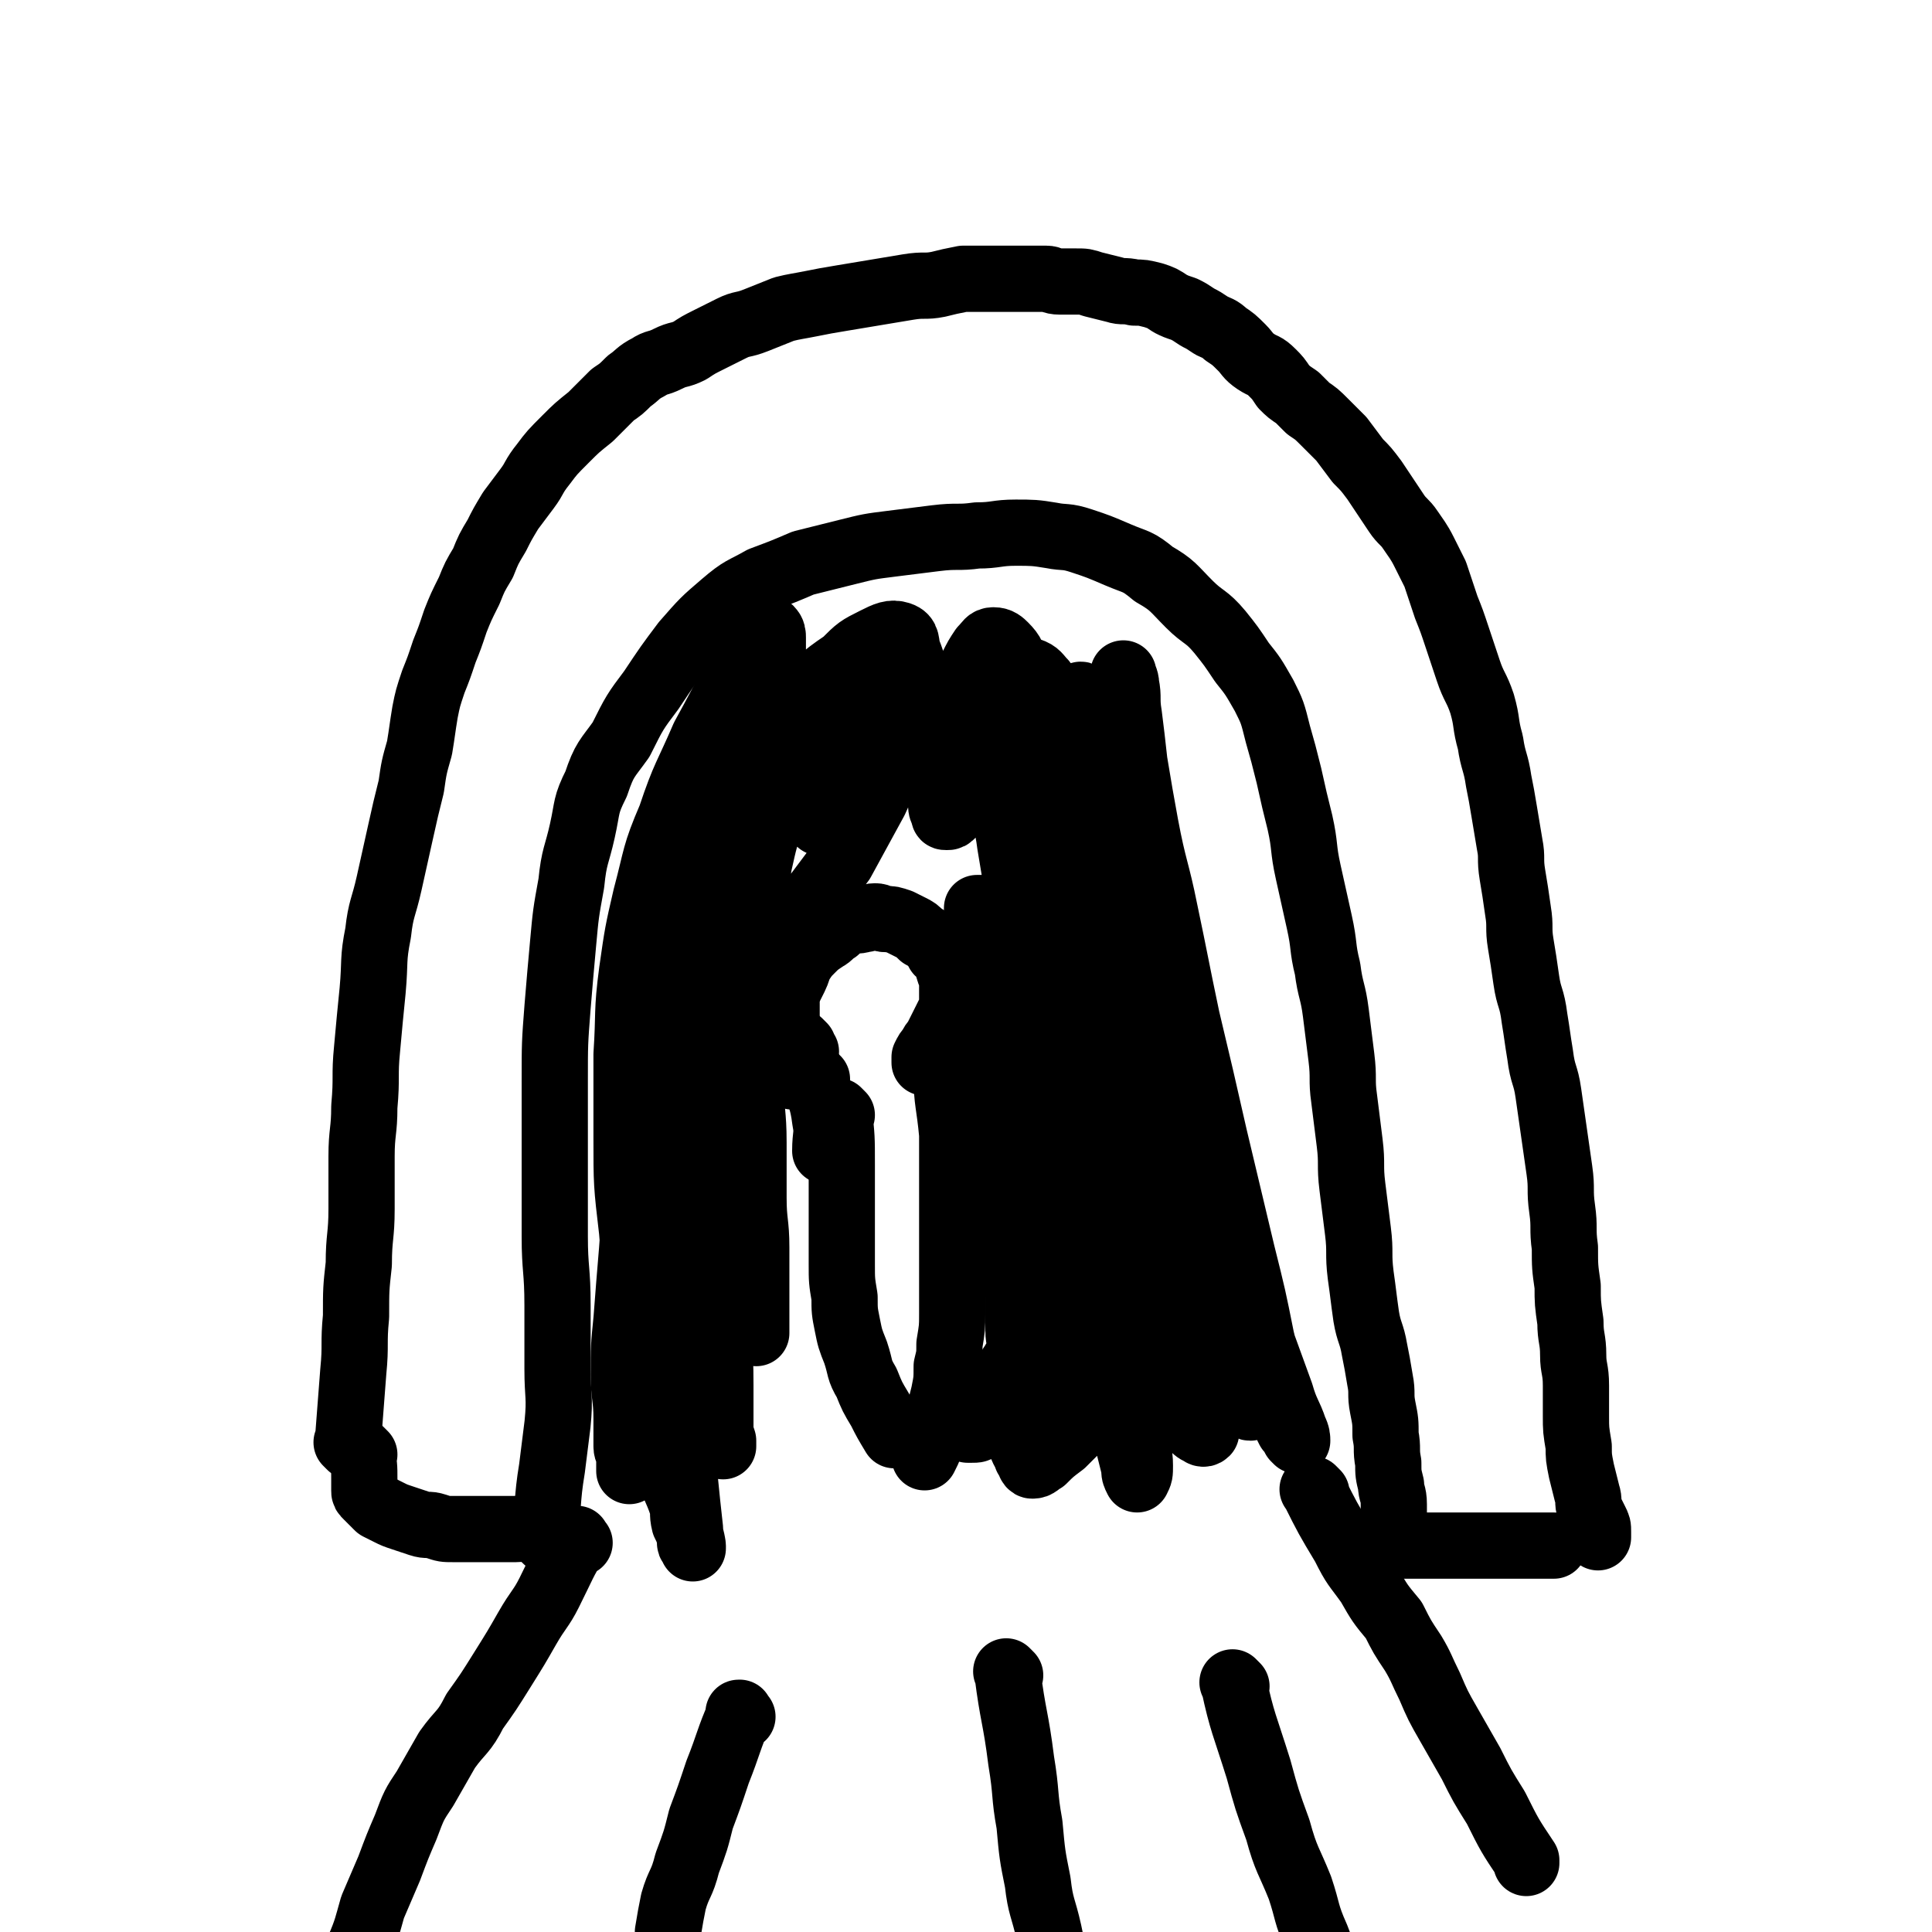
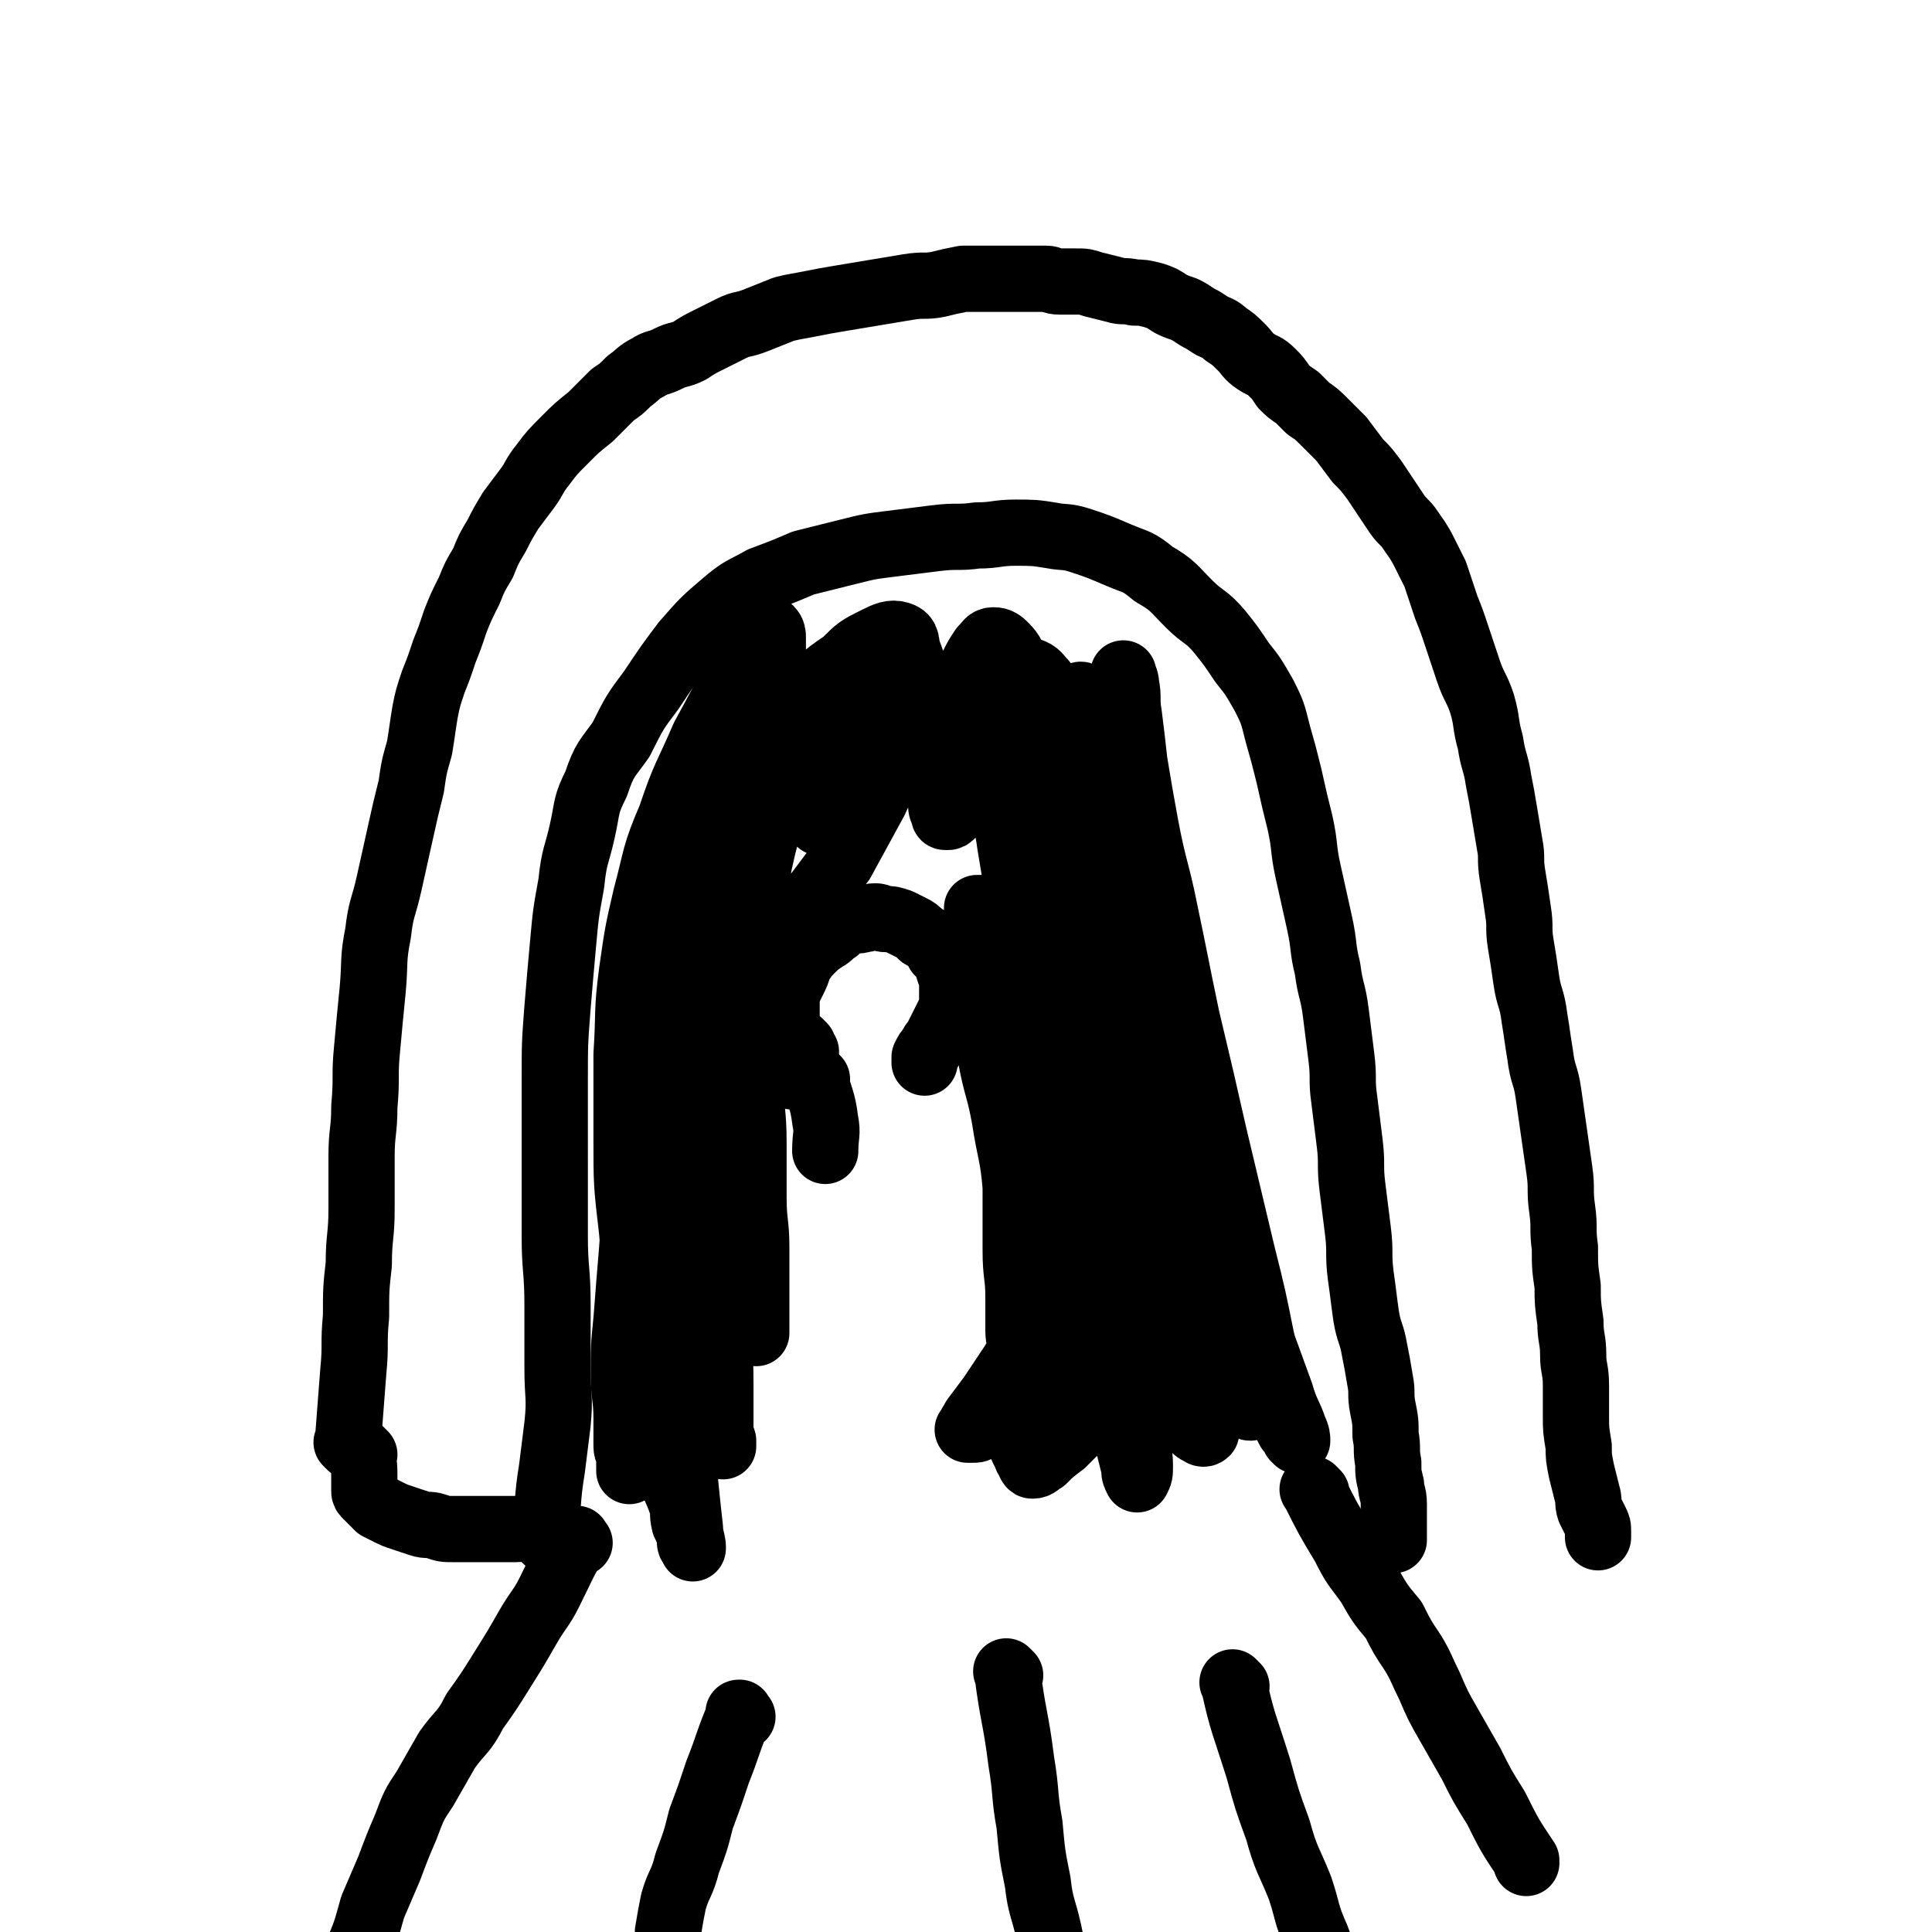
<svg xmlns="http://www.w3.org/2000/svg" viewBox="0 0 700 700" version="1.1">
  <g fill="none" stroke="#000000" stroke-width="24" stroke-linecap="round" stroke-linejoin="round">
    <path d="M198,558c-1,-1 -1,-1 -1,-1 -1,-1 0,0 0,0 0,0 0,0 0,0 0,0 0,0 0,0 -1,-1 0,0 0,0 2,-12 1,-13 3,-25 1,-8 1,-8 2,-16 1,-10 0,-10 0,-20 0,-12 0,-12 0,-23 0,-13 -1,-13 -1,-25 0,-14 0,-14 0,-28 0,-14 0,-14 0,-28 0,-14 0,-14 1,-27 1,-12 1,-12 2,-23 1,-11 1,-11 3,-22 1,-10 2,-10 4,-19 2,-9 1,-9 5,-17 3,-9 4,-9 9,-16 5,-10 5,-10 11,-18 6,-9 6,-9 12,-17 7,-8 7,-8 14,-14 7,-6 7,-5 14,-9 8,-3 8,-3 15,-6 8,-2 8,-2 16,-4 8,-2 8,-2 16,-3 8,-1 8,-1 16,-2 8,-1 8,0 15,-1 7,0 7,-1 14,-1 6,0 7,0 13,1 5,1 5,0 11,2 6,2 6,2 13,5 7,3 7,2 13,7 7,4 7,5 13,11 5,5 6,4 11,10 4,5 4,5 8,11 4,5 4,5 8,12 3,6 3,6 5,14 2,7 2,7 4,15 2,9 2,9 4,17 2,9 1,9 3,18 2,9 2,9 4,18 2,9 1,9 3,17 1,8 2,8 3,16 1,8 1,8 2,16 1,8 0,8 1,15 1,8 1,8 2,16 1,8 0,8 1,16 1,8 1,8 2,16 1,8 0,8 1,16 1,7 1,8 2,15 1,6 2,6 3,12 1,5 1,5 2,11 1,5 0,5 1,10 1,5 1,5 1,10 1,5 0,5 1,10 0,4 0,4 1,8 0,3 1,3 1,7 0,2 0,2 0,5 0,2 0,2 0,5 0,1 0,1 0,3 0,0 0,0 0,0 " />
    <path d="M127,524c-1,-1 -1,-1 -1,-1 -1,-1 0,0 0,0 0,0 0,0 0,0 0,0 0,0 0,0 -1,-1 0,0 0,0 0,0 0,0 0,0 1,-13 1,-13 2,-26 1,-10 0,-10 1,-20 0,-10 0,-10 1,-19 0,-10 1,-10 1,-20 0,-10 0,-10 0,-19 0,-9 1,-9 1,-18 1,-11 0,-11 1,-21 1,-11 1,-11 2,-21 1,-11 0,-11 2,-21 1,-9 2,-9 4,-18 2,-9 2,-9 4,-18 2,-9 2,-9 4,-17 1,-7 1,-7 3,-14 1,-6 1,-7 2,-13 1,-5 1,-5 3,-11 2,-5 2,-5 4,-11 2,-5 2,-5 4,-11 2,-5 2,-5 5,-11 2,-5 2,-5 5,-10 2,-5 2,-5 5,-10 2,-4 2,-4 5,-9 3,-4 3,-4 6,-8 3,-4 2,-4 6,-9 3,-4 3,-4 8,-9 4,-4 4,-4 9,-8 4,-4 4,-4 8,-8 3,-2 3,-2 6,-5 3,-2 3,-3 7,-5 3,-2 3,-1 7,-3 4,-2 4,-1 8,-3 3,-2 3,-2 7,-4 4,-2 4,-2 8,-4 4,-2 4,-1 9,-3 5,-2 5,-2 10,-4 4,-1 5,-1 10,-2 5,-1 5,-1 11,-2 6,-1 6,-1 12,-2 6,-1 6,-1 12,-2 6,-1 6,0 11,-1 4,-1 4,-1 9,-2 4,0 4,0 8,0 4,0 4,0 8,0 3,0 3,0 7,0 3,0 3,0 7,0 2,0 2,1 5,1 3,0 3,0 6,0 3,0 3,0 6,1 4,1 4,1 8,2 3,1 3,0 7,1 3,0 3,0 7,1 3,1 3,1 6,3 2,1 2,1 5,2 2,1 2,1 5,3 2,1 2,1 5,3 2,1 3,1 5,3 3,2 3,2 6,5 2,2 2,3 5,5 3,2 3,1 6,4 2,2 2,2 4,5 2,2 2,2 5,4 2,2 2,2 4,4 3,2 3,2 6,5 3,3 3,3 6,6 3,4 3,4 6,8 3,3 3,3 6,7 2,3 2,3 4,6 2,3 2,3 4,6 2,3 3,3 5,6 2,3 3,4 5,8 2,4 2,4 4,8 2,6 2,6 4,12 2,5 2,5 4,11 2,6 2,6 4,12 2,6 3,6 5,12 2,7 1,7 3,14 1,7 2,7 3,14 1,5 1,5 2,11 1,6 1,6 2,12 1,5 0,5 1,11 1,6 1,6 2,13 1,6 0,6 1,12 1,6 1,6 2,13 1,7 2,6 3,14 1,6 1,7 2,13 1,8 2,7 3,14 1,7 1,7 2,14 1,7 1,7 2,14 1,7 0,7 1,14 1,7 0,7 1,14 0,7 0,7 1,14 0,6 0,6 1,13 0,6 1,6 1,12 0,5 1,5 1,11 0,5 0,5 0,11 0,5 0,5 1,11 0,4 0,4 1,9 1,4 1,4 2,8 1,3 0,3 1,6 1,2 1,2 2,4 1,2 1,2 1,4 0,1 0,1 0,2 0,0 0,0 0,0 " />
    <path d="M132,527c-1,-1 -1,-1 -1,-1 -1,-1 0,0 0,0 0,0 0,0 0,0 0,0 0,0 0,0 -1,-1 0,0 0,0 1,5 1,5 1,10 0,2 0,2 0,4 0,1 0,1 1,2 1,1 1,1 2,2 1,1 1,1 2,2 2,1 2,1 4,2 2,1 2,1 5,2 3,1 3,1 6,2 3,1 3,0 6,1 3,1 3,1 6,1 3,0 3,0 7,0 3,0 3,0 6,0 2,0 2,0 5,0 2,0 2,0 5,0 3,0 3,-1 6,-1 2,0 2,0 5,0 0,0 0,0 0,0 " />
-     <path d="M492,561c-1,-1 -1,-1 -1,-1 -1,-1 0,0 0,0 0,0 0,0 0,0 0,0 0,0 0,0 -1,-1 0,0 0,0 0,0 0,0 0,0 8,0 8,0 16,0 4,0 4,0 9,0 5,0 5,0 10,0 5,0 5,0 11,0 4,0 4,0 9,0 4,0 4,0 9,0 4,0 4,0 8,0 0,0 0,0 0,0 " />
    <path d="M210,559c-1,-1 -1,-1 -1,-1 -1,-1 0,0 0,0 0,0 0,0 0,0 0,0 0,-1 0,0 -5,8 -5,9 -10,19 -3,6 -4,6 -8,13 -4,7 -4,7 -9,15 -5,8 -5,8 -10,15 -4,8 -5,7 -10,14 -4,7 -4,7 -8,14 -4,6 -4,6 -7,14 -3,7 -3,7 -6,15 -3,7 -3,7 -6,14 -2,7 -2,8 -5,15 0,0 0,0 0,0 " />
    <path d="M477,541c-1,-1 -1,-1 -1,-1 -1,-1 0,0 0,0 0,0 0,0 0,0 0,0 0,0 0,0 -1,-1 0,0 0,0 5,10 5,10 11,20 4,8 4,7 9,14 4,7 4,7 9,13 3,6 3,6 7,12 3,5 3,6 6,12 3,7 3,7 7,14 4,7 4,7 8,14 4,8 4,8 9,16 5,10 5,10 11,19 0,1 0,1 0,1 " />
    <path d="M287,390c-1,-1 -1,-1 -1,-1 -1,-1 0,0 0,0 0,0 0,0 0,0 0,0 0,0 0,0 -1,-1 0,0 0,0 0,0 0,0 0,0 0,-7 -1,-7 -1,-14 0,-3 0,-3 0,-7 0,-2 0,-2 0,-5 0,-2 0,-2 1,-5 1,-2 1,-2 2,-4 1,-2 1,-3 2,-5 2,-3 2,-3 4,-5 2,-2 2,-2 5,-4 2,-1 2,-2 4,-3 2,-2 2,-2 5,-3 2,-1 2,0 5,-1 2,0 2,-1 4,-1 2,0 2,1 4,1 2,0 2,0 5,1 2,1 2,1 4,2 2,1 2,1 4,3 2,1 2,1 4,3 1,1 1,1 2,3 1,1 2,1 3,3 1,2 0,2 1,4 0,1 1,1 1,3 0,1 0,1 0,3 0,2 0,2 0,4 0,1 0,1 0,3 -1,2 -1,2 -2,4 -1,2 -1,2 -2,4 -1,2 -1,2 -2,4 -1,1 -1,1 -2,3 -1,1 -1,1 -2,3 0,1 0,1 0,2 0,0 0,0 0,0 " />
    <path d="M291,379c-1,-1 -1,-1 -1,-1 -1,-1 0,0 0,0 0,0 0,0 0,0 0,0 0,0 0,0 -1,-1 0,0 0,0 0,0 0,0 0,0 1,2 1,2 2,3 " />
    <path d="M296,391c-1,-1 -1,-1 -1,-1 -1,-1 0,0 0,0 0,0 0,0 0,0 0,0 0,0 0,0 -1,-1 0,0 0,0 0,0 0,0 0,0 0,0 0,0 0,0 -1,-1 0,0 0,0 2,8 3,8 4,16 1,5 0,5 0,11 0,0 0,0 0,0 " />
-     <path d="M305,404c-1,-1 -1,-1 -1,-1 -1,-1 0,0 0,0 0,0 0,0 0,0 0,0 0,0 0,0 -1,-1 0,0 0,0 1,9 1,9 1,19 0,4 0,4 0,8 0,3 0,3 0,7 0,5 0,5 0,10 0,5 0,5 0,11 0,6 0,6 1,12 0,5 0,5 1,10 1,5 1,5 3,10 2,6 1,6 4,11 2,5 2,5 5,10 2,4 2,4 5,9 0,0 0,0 0,0 " />
-     <path d="M344,391c-1,-1 -1,-1 -1,-1 -1,-1 0,0 0,0 0,0 0,0 0,0 0,0 0,0 0,0 -1,-1 0,0 0,0 0,0 0,0 0,0 0,0 -1,-1 0,0 0,9 1,10 2,21 0,7 0,7 0,15 0,6 0,6 0,12 0,7 0,7 0,13 0,7 0,7 0,13 0,6 0,6 0,12 0,5 0,5 -1,11 0,4 0,4 -1,8 0,5 0,5 -1,10 -1,4 -1,4 -2,8 -1,3 -1,3 -2,7 -1,4 -1,4 -3,8 0,0 0,0 0,0 " />
    <path d="M375,370c-1,-1 -1,-1 -1,-1 -1,-1 0,0 0,0 0,0 0,0 0,0 0,0 -1,-1 0,0 3,14 4,15 8,30 2,11 1,11 3,21 1,7 1,7 3,14 1,6 1,6 2,11 0,2 1,2 1,5 0,1 0,1 0,3 0,0 0,0 0,0 0,-5 -1,-5 -1,-10 -1,-8 0,-8 -1,-16 -1,-13 -1,-13 -2,-25 -1,-13 -1,-13 -3,-26 -2,-12 -2,-12 -4,-24 -2,-10 -2,-10 -4,-20 -1,-8 -1,-8 -3,-16 -1,-5 -1,-5 -2,-11 -1,-3 0,-3 -1,-7 0,-2 -1,-2 -1,-5 0,-1 0,-1 1,-2 0,0 0,0 0,0 0,2 0,2 0,4 0,5 0,5 0,10 0,8 0,8 0,16 0,12 0,12 0,24 0,15 -1,15 -1,29 0,14 0,14 0,29 0,14 -1,14 -1,28 0,11 0,11 0,22 0,9 1,9 1,17 0,6 0,6 0,12 0,4 1,4 1,7 0,1 0,1 0,3 0,1 0,1 0,2 0,0 1,-1 1,-2 0,-2 0,-2 0,-5 0,-6 0,-6 0,-12 0,-10 0,-10 -1,-20 -1,-13 0,-13 -2,-25 -1,-12 -2,-12 -4,-25 -2,-11 -3,-11 -5,-22 -2,-9 -2,-9 -3,-17 -1,-7 0,-7 -1,-13 0,-6 -1,-6 -1,-11 0,-3 0,-3 0,-7 0,-2 0,-2 0,-4 0,-1 0,-1 0,-2 0,0 1,0 2,0 0,1 -1,1 -1,2 1,2 1,2 2,5 2,4 2,4 4,9 3,7 2,7 5,14 3,9 3,9 6,17 3,10 3,10 6,19 2,9 2,9 4,17 1,9 1,9 2,17 1,7 2,7 3,14 1,7 0,7 1,14 1,5 1,5 2,11 1,4 0,4 1,9 0,3 1,3 1,7 0,2 0,2 0,4 0,1 1,1 1,3 0,0 0,0 0,0 0,-3 0,-3 0,-6 0,-7 0,-7 0,-14 0,-13 0,-13 0,-26 0,-15 -1,-15 -1,-31 0,-15 0,-15 0,-31 0,-13 0,-13 0,-26 0,-9 0,-9 -1,-17 0,-5 0,-5 -1,-10 0,-1 -1,-3 -2,-2 -2,1 -2,3 -3,7 -2,9 -2,9 -4,19 -2,15 -2,15 -4,31 -2,17 -2,17 -3,35 -1,16 0,16 -1,32 0,13 -1,13 -1,25 0,9 0,9 1,17 0,6 0,6 1,11 0,2 0,3 2,5 1,1 2,1 4,1 2,0 3,-1 5,-3 4,-3 4,-3 7,-8 4,-7 4,-7 7,-15 4,-11 4,-11 7,-22 2,-12 2,-12 3,-24 1,-10 1,-10 1,-20 0,-6 0,-6 0,-12 0,-2 0,-4 -1,-4 -1,0 -2,2 -4,5 -4,6 -4,6 -8,13 -5,10 -5,10 -10,20 -5,12 -5,12 -9,24 -3,11 -3,11 -5,23 -1,10 -1,10 -2,19 -1,7 -1,8 -1,15 0,3 1,3 2,6 1,1 1,3 2,3 2,0 2,-1 4,-2 3,-3 3,-3 7,-6 4,-4 4,-4 8,-8 4,-3 4,-3 8,-7 3,-2 3,-2 6,-5 2,-2 1,-2 3,-4 1,-1 1,-1 2,-2 0,0 0,0 0,0 -1,0 -1,1 -3,1 -4,1 -4,0 -8,1 -6,1 -6,2 -12,4 -7,2 -8,2 -14,5 -6,2 -6,2 -12,5 -4,2 -4,2 -8,4 -1,1 -1,1 -3,1 -1,0 -2,0 -1,0 0,-1 1,-2 2,-4 3,-4 3,-4 6,-8 4,-6 4,-6 8,-12 4,-7 5,-7 9,-14 3,-7 3,-7 6,-14 2,-5 2,-5 4,-10 1,-3 1,-3 2,-6 0,-1 0,-1 1,-2 0,0 0,0 0,0 -1,2 -1,2 -2,4 -1,4 -1,4 -2,8 -2,5 -2,5 -4,11 -1,4 -1,5 -2,10 -1,4 -1,4 -2,8 -1,2 -1,2 -2,5 0,1 0,1 0,2 0,0 1,0 1,0 1,0 0,0 1,-1 1,-1 1,-1 2,-2 1,-1 1,-1 2,-3 1,-1 0,-2 1,-3 0,-1 1,-1 1,-1 0,0 -1,1 -1,2 -1,2 0,2 -1,5 -1,4 -2,4 -3,8 -1,3 -1,3 -2,7 -1,3 -1,3 -2,6 0,1 0,1 0,3 0,1 0,2 0,2 1,-2 2,-3 3,-6 2,-4 2,-4 4,-8 2,-5 3,-5 5,-11 2,-5 2,-5 4,-11 1,-4 1,-4 3,-8 1,-2 1,-3 3,-4 1,-1 2,0 3,1 2,4 1,5 2,9 1,7 2,7 3,14 2,8 2,8 3,16 1,6 1,7 2,13 1,4 1,4 2,8 0,2 0,2 1,4 0,0 0,0 0,0 1,-2 1,-2 1,-5 0,-5 -1,-5 -1,-11 0,-8 0,-8 0,-15 0,-9 -1,-9 -1,-17 0,-6 0,-6 0,-12 0,-3 0,-3 0,-6 0,0 1,0 1,0 1,2 1,2 2,5 2,5 1,5 3,10 2,6 2,6 5,12 2,6 3,5 6,11 2,4 1,4 4,8 1,2 1,2 3,3 0,0 1,1 2,0 0,-1 0,-1 0,-3 0,-5 0,-5 0,-10 0,-8 0,-8 0,-15 0,-9 0,-9 -1,-17 -1,-6 -1,-6 -2,-13 0,-3 0,-3 0,-6 0,-1 0,-2 0,-1 1,2 1,3 3,7 2,6 2,6 5,12 3,7 3,7 7,14 3,7 3,7 7,13 3,6 3,5 7,10 2,4 2,4 4,8 1,1 1,1 2,3 0,0 1,1 1,1 0,-1 0,-2 -1,-4 -2,-6 -3,-6 -5,-13 -4,-11 -4,-11 -8,-22 -4,-15 -4,-15 -9,-30 -3,-13 -3,-13 -7,-26 -2,-9 -2,-9 -5,-17 -1,-4 -1,-4 -2,-7 0,0 -1,-1 -1,0 0,4 0,4 0,8 1,8 1,8 3,16 2,12 2,12 5,23 3,12 2,12 6,23 2,9 3,9 6,17 2,6 1,6 4,11 1,3 2,2 4,5 1,1 1,2 2,2 0,-2 -1,-3 -1,-6 -2,-9 -2,-9 -4,-17 -3,-15 -3,-15 -7,-31 -5,-21 -5,-21 -10,-42 -5,-22 -5,-22 -10,-43 -4,-19 -4,-20 -8,-39 -3,-15 -4,-15 -7,-31 -2,-11 -2,-11 -4,-23 -1,-9 -1,-9 -2,-17 -1,-6 0,-6 -1,-11 0,-2 -1,-3 -1,-4 0,0 0,1 0,2 0,6 0,6 0,12 0,15 0,15 0,30 0,21 0,21 1,42 1,23 0,23 2,45 2,19 2,19 6,38 2,16 2,16 6,31 3,12 3,12 8,24 3,9 3,10 7,18 3,7 3,7 7,13 2,3 2,3 5,6 1,1 1,1 2,3 1,1 1,2 2,2 0,-1 -1,-3 -2,-5 -2,-6 -1,-6 -3,-12 -3,-15 -4,-15 -7,-30 -4,-21 -4,-22 -9,-43 -5,-24 -5,-24 -10,-48 -4,-23 -3,-23 -8,-45 -3,-19 -3,-19 -8,-37 -3,-12 -3,-12 -7,-23 -2,-7 -2,-7 -5,-13 -1,-1 -2,-3 -3,-2 -2,1 -2,3 -3,7 -2,9 -2,9 -3,18 -1,16 -1,16 -2,32 -1,19 -1,19 0,39 1,19 1,19 3,39 1,17 1,17 3,34 1,15 1,16 4,31 2,11 2,11 5,22 2,8 3,8 6,16 2,5 2,5 4,10 1,2 1,2 3,5 1,1 1,2 2,2 1,-1 1,-2 1,-4 0,-7 0,-7 0,-13 0,-16 1,-16 0,-32 -1,-21 -2,-21 -3,-42 -1,-23 0,-23 -2,-46 -1,-20 -1,-20 -4,-41 -2,-16 -2,-16 -5,-33 -2,-11 -2,-11 -6,-22 -2,-7 -2,-7 -5,-14 -1,-2 -1,-4 -3,-5 -1,0 -2,1 -3,3 -1,6 -1,7 -1,13 -1,13 -1,13 -1,25 0,15 0,15 2,29 1,14 2,14 4,27 1,10 1,10 3,20 1,6 1,6 2,12 0,2 0,2 1,4 0,0 1,1 1,0 0,-3 0,-3 0,-7 0,-9 -1,-9 -1,-19 0,-14 0,-14 -1,-28 -1,-17 -1,-17 -2,-33 -1,-12 -1,-13 -3,-25 -1,-9 -1,-10 -4,-18 -1,-6 -2,-6 -5,-11 -2,-2 -2,-3 -5,-4 -2,0 -3,0 -4,2 -2,4 -2,5 -3,10 -1,7 -1,7 -2,15 -1,10 -1,10 0,20 0,8 1,8 2,16 1,6 1,6 2,12 1,2 1,2 2,5 0,1 0,3 0,3 0,0 1,-1 1,-3 0,-4 0,-4 0,-8 0,-7 0,-7 0,-15 0,-11 0,-11 0,-22 0,-11 1,-11 0,-21 -1,-8 -1,-8 -3,-15 -1,-4 -1,-5 -4,-8 -1,-1 -2,-2 -4,-2 -2,0 -2,1 -4,3 -2,3 -2,3 -4,7 -3,6 -3,6 -5,12 -2,7 -2,7 -4,14 -1,7 -1,7 -2,13 0,5 0,5 0,10 0,2 0,2 1,4 0,1 0,1 1,1 1,0 1,0 2,-1 1,-2 0,-2 1,-5 1,-3 1,-3 2,-7 1,-3 1,-3 1,-7 0,-3 1,-3 -1,-6 -1,-2 -2,-3 -5,-4 -3,-1 -4,0 -7,1 -5,1 -5,2 -10,5 -5,3 -5,3 -10,8 -5,3 -5,3 -10,8 -3,3 -3,3 -6,6 -1,1 -1,1 -2,3 0,0 -1,1 -1,1 0,0 1,-1 2,-2 2,-3 2,-3 4,-6 3,-5 4,-5 7,-10 3,-5 3,-6 7,-12 3,-6 4,-5 7,-12 2,-4 3,-4 4,-10 1,-3 1,-4 0,-7 0,-1 -2,-2 -3,-1 -4,2 -5,3 -9,7 -6,6 -6,6 -12,12 -7,10 -7,10 -13,20 -6,9 -7,9 -11,18 -3,9 -3,9 -5,18 -1,7 -2,7 -2,13 0,5 1,5 2,10 1,2 0,2 2,4 1,1 1,1 3,1 2,-1 3,-1 5,-3 4,-4 4,-5 8,-10 6,-8 6,-8 12,-16 6,-11 6,-11 12,-22 5,-11 5,-11 9,-23 3,-9 4,-10 5,-19 0,-6 0,-7 -2,-12 -1,-3 0,-5 -3,-6 -3,-1 -5,0 -9,2 -6,3 -6,3 -11,8 -9,6 -9,7 -16,14 -10,10 -10,10 -18,21 -9,11 -8,12 -15,24 -7,13 -8,13 -13,26 -5,11 -5,11 -9,23 -3,10 -3,10 -5,21 -1,8 0,8 -1,16 0,6 -1,6 -1,12 0,2 0,2 0,5 0,1 0,2 0,3 0,0 1,0 1,-1 1,-2 2,-2 3,-4 3,-5 3,-5 6,-11 4,-8 5,-8 9,-17 5,-12 5,-12 9,-24 4,-12 3,-12 7,-25 3,-12 3,-12 6,-25 2,-11 2,-11 4,-21 2,-9 2,-9 4,-17 1,-7 1,-7 2,-14 1,-5 1,-5 1,-10 0,-2 0,-2 0,-5 0,-1 0,-2 -1,-3 0,0 -1,0 -1,0 -2,2 -2,2 -3,4 -4,6 -4,6 -8,12 -6,12 -6,12 -12,23 -6,14 -7,14 -12,29 -6,14 -5,14 -9,29 -3,13 -3,13 -5,27 -2,15 -1,15 -2,30 0,15 0,15 0,30 0,17 0,17 2,34 1,14 2,14 4,29 1,12 1,12 3,24 1,10 2,10 4,20 1,7 1,7 3,14 1,6 2,6 4,12 1,3 0,3 1,7 1,2 1,2 2,5 0,1 0,1 0,2 0,1 1,0 1,1 0,0 0,1 0,1 0,-3 -1,-4 -1,-7 -1,-9 -1,-9 -2,-19 -1,-16 -2,-16 -3,-32 -1,-21 -1,-21 -1,-43 0,-21 0,-21 1,-42 1,-20 2,-20 3,-39 1,-16 1,-16 2,-33 1,-11 1,-11 2,-23 1,-7 1,-7 2,-15 0,-3 0,-3 1,-6 0,-2 2,-3 2,-3 -1,0 -2,2 -3,4 -2,5 -1,6 -2,12 -2,11 -2,11 -4,23 -2,16 -1,16 -3,32 -1,18 -2,18 -3,36 -1,16 0,16 -1,32 0,13 -1,13 -1,27 0,11 0,11 1,22 0,8 0,8 1,15 1,6 1,6 2,11 0,2 1,2 1,5 0,1 0,1 0,2 0,0 0,0 0,0 0,-3 0,-3 0,-6 0,-8 -1,-8 -1,-16 0,-15 0,-15 0,-30 0,-18 -1,-18 -1,-35 0,-17 1,-17 0,-34 0,-11 -1,-11 -2,-23 -1,-7 -1,-7 -2,-13 0,-4 0,-4 -1,-7 0,0 0,0 0,0 -1,2 -1,2 -1,5 -1,7 -1,7 -2,14 -1,12 -1,12 -2,23 -1,14 -1,14 -2,28 -1,13 -1,13 -2,27 -1,12 -1,12 -2,25 -1,10 -1,10 -1,20 0,8 1,8 1,16 0,5 0,5 0,10 0,2 1,2 1,5 0,1 0,1 0,2 0,1 0,2 0,2 0,-2 0,-3 0,-6 0,-6 1,-6 1,-12 1,-14 0,-14 1,-27 1,-17 1,-17 2,-35 1,-19 1,-19 3,-39 2,-17 2,-17 5,-34 2,-13 2,-13 5,-26 1,-9 1,-9 3,-17 0,-4 0,-4 1,-7 0,0 1,-1 1,0 0,3 0,4 0,8 0,9 0,9 0,19 0,14 1,14 1,29 0,16 0,16 0,33 0,14 0,14 1,29 0,12 0,12 1,24 1,10 1,10 2,19 1,8 0,8 2,15 1,5 1,5 3,10 1,3 1,3 2,6 0,1 0,1 0,2 0,0 0,0 0,0 0,0 0,0 0,0 0,-3 -1,-3 -1,-7 0,-7 0,-8 0,-15 0,-16 -1,-16 -1,-32 0,-20 1,-20 2,-41 1,-22 1,-22 2,-43 1,-19 1,-19 3,-38 1,-12 1,-12 2,-25 1,-7 1,-7 2,-15 0,-2 1,-2 1,-5 0,-1 0,-1 0,-1 0,0 0,0 0,0 0,3 -1,3 -1,7 0,6 0,6 0,13 0,10 0,10 0,20 0,12 0,12 0,25 0,12 0,12 1,25 0,11 1,11 1,22 0,10 0,10 0,20 0,9 1,9 1,18 0,8 0,8 0,16 0,7 0,7 0,14 0,1 0,1 0,1 " />
    <path d="M269,622c-1,-1 -1,-1 -1,-1 -1,-1 0,0 0,0 0,0 0,0 0,0 0,0 0,-1 0,0 -4,9 -4,11 -8,21 -3,9 -3,9 -6,17 -2,8 -2,8 -5,16 -2,8 -3,7 -5,14 -1,5 -1,5 -2,11 0,5 0,5 0,10 0,0 0,0 0,0 " />
    <path d="M366,607c-1,-1 -1,-1 -1,-1 -1,-1 0,0 0,0 0,0 0,0 0,0 0,0 0,0 0,0 -1,-1 0,0 0,0 0,0 0,0 0,0 2,16 3,16 5,32 2,12 1,12 3,23 1,11 1,11 3,21 1,9 2,9 4,18 2,9 1,9 3,18 0,1 0,1 0,1 " />
    <path d="M448,611c-1,-1 -1,-1 -1,-1 -1,-1 0,0 0,0 0,0 0,0 0,0 0,0 -1,-1 0,0 3,14 4,15 9,31 3,11 3,11 7,22 3,11 4,11 8,21 3,9 2,9 6,18 3,8 3,8 7,15 3,8 3,8 6,16 0,0 0,0 0,0 " />
  </g>
</svg>